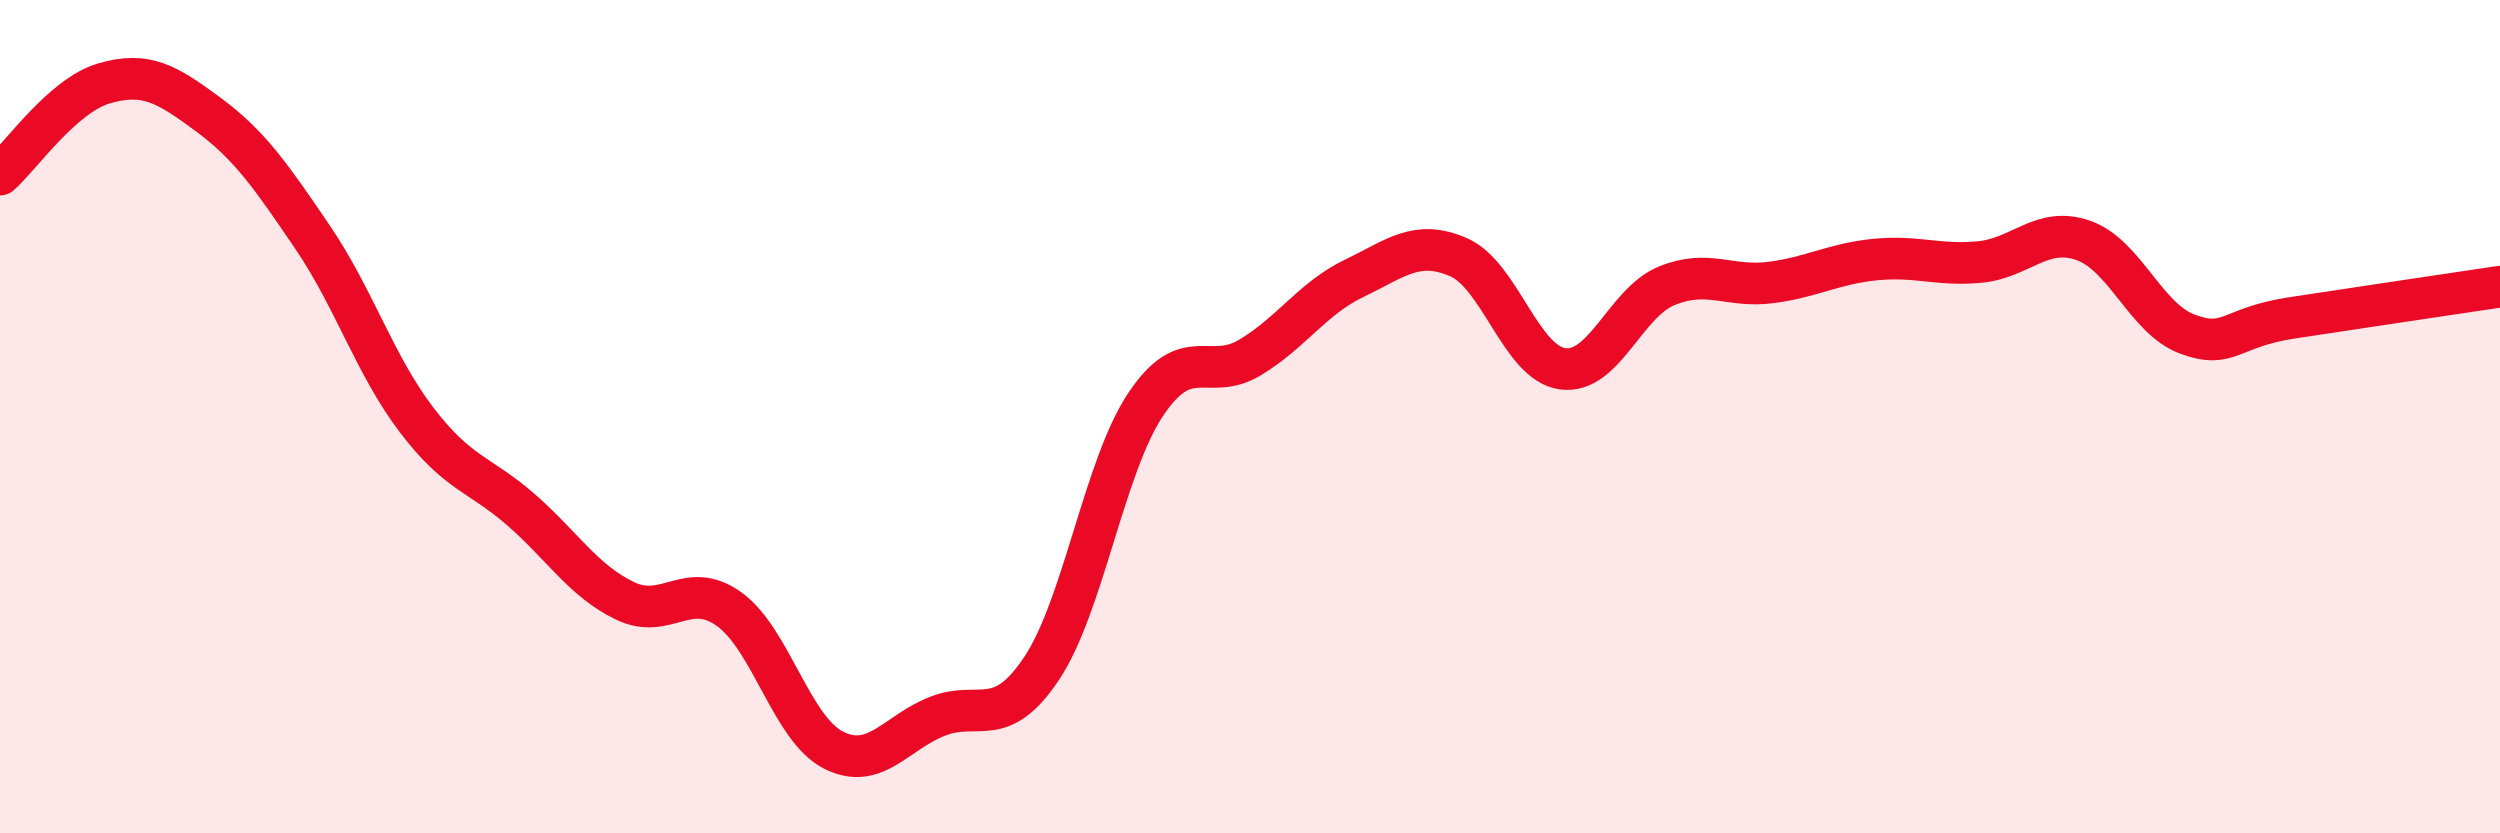
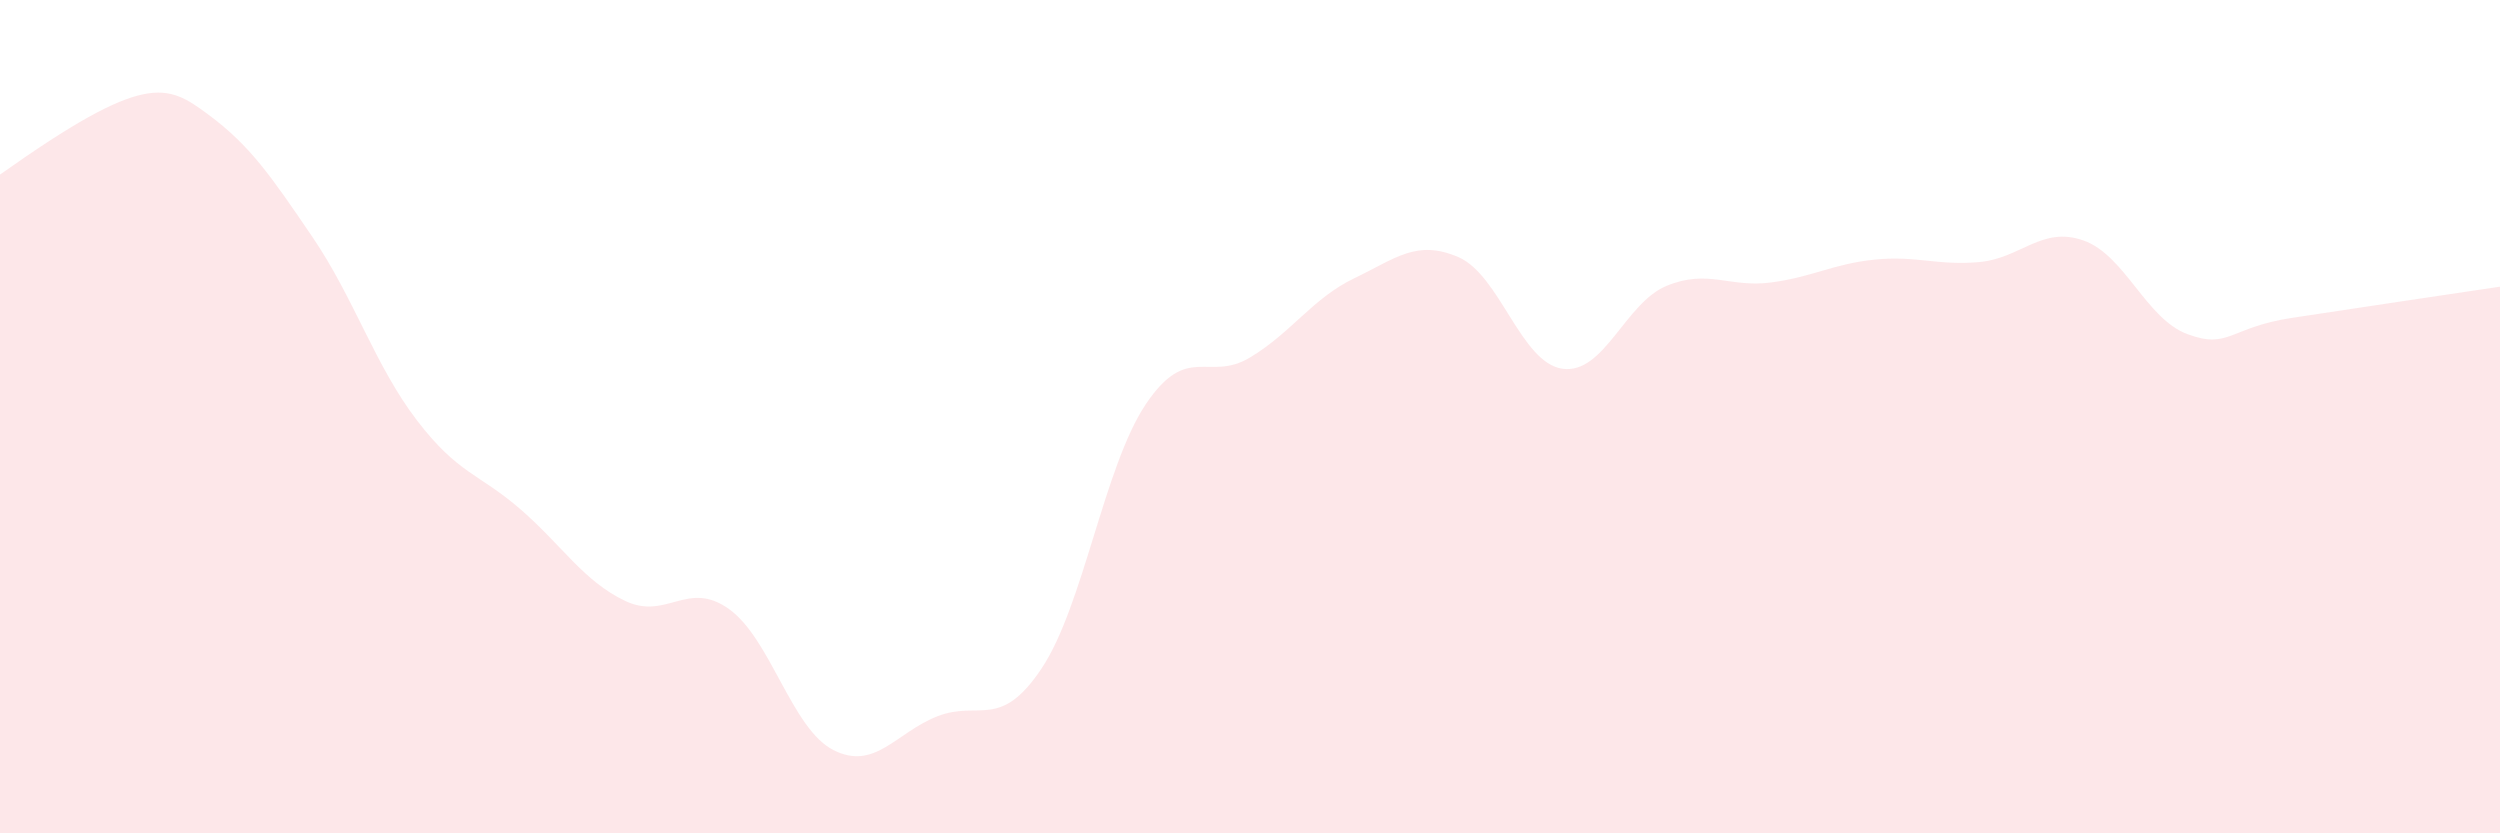
<svg xmlns="http://www.w3.org/2000/svg" width="60" height="20" viewBox="0 0 60 20">
-   <path d="M 0,4.19 C 0.5,3.75 1.5,2.29 2.5,2 C 3.5,1.71 4,2.01 5,2.75 C 6,3.49 6.5,4.22 7.5,5.69 C 8.5,7.16 9,8.77 10,10.08 C 11,11.39 11.5,11.36 12.5,12.23 C 13.5,13.1 14,13.94 15,14.42 C 16,14.9 16.5,13.9 17.5,14.62 C 18.5,15.34 19,17.49 20,18 C 21,18.51 21.5,17.58 22.5,17.19 C 23.5,16.8 24,17.54 25,16.04 C 26,14.54 26.5,11.19 27.5,9.7 C 28.5,8.21 29,9.18 30,8.58 C 31,7.98 31.5,7.16 32.5,6.68 C 33.5,6.2 34,5.74 35,6.17 C 36,6.6 36.5,8.71 37.5,8.85 C 38.5,8.99 39,7.27 40,6.86 C 41,6.45 41.5,6.91 42.5,6.78 C 43.5,6.65 44,6.33 45,6.23 C 46,6.13 46.5,6.38 47.5,6.29 C 48.5,6.2 49,5.42 50,5.77 C 51,6.12 51.5,7.65 52.5,8.02 C 53.5,8.39 53.5,7.86 55,7.63 C 56.5,7.4 59,7.03 60,6.88L60 20L0 20Z" fill="#EB0A25" opacity="0.1" stroke-linecap="round" stroke-linejoin="round" />
-   <path d="M 0,4.19 C 0.5,3.75 1.5,2.29 2.5,2 C 3.5,1.71 4,2.01 5,2.75 C 6,3.49 6.5,4.22 7.5,5.69 C 8.5,7.16 9,8.77 10,10.08 C 11,11.39 11.5,11.36 12.5,12.23 C 13.5,13.1 14,13.94 15,14.42 C 16,14.9 16.5,13.9 17.5,14.62 C 18.5,15.34 19,17.49 20,18 C 21,18.51 21.5,17.58 22.5,17.19 C 23.5,16.8 24,17.54 25,16.04 C 26,14.54 26.5,11.19 27.5,9.7 C 28.5,8.21 29,9.18 30,8.58 C 31,7.98 31.5,7.16 32.5,6.68 C 33.5,6.2 34,5.74 35,6.17 C 36,6.6 36.5,8.71 37.5,8.85 C 38.5,8.99 39,7.27 40,6.86 C 41,6.45 41.5,6.91 42.5,6.78 C 43.5,6.65 44,6.33 45,6.23 C 46,6.13 46.5,6.38 47.5,6.29 C 48.5,6.2 49,5.42 50,5.77 C 51,6.12 51.5,7.65 52.5,8.02 C 53.5,8.39 53.5,7.86 55,7.63 C 56.5,7.4 59,7.03 60,6.88" stroke="#EB0A25" stroke-width="1" fill="none" stroke-linecap="round" stroke-linejoin="round" />
+   <path d="M 0,4.19 C 3.5,1.71 4,2.01 5,2.75 C 6,3.49 6.5,4.22 7.5,5.69 C 8.5,7.16 9,8.77 10,10.08 C 11,11.39 11.5,11.36 12.5,12.23 C 13.5,13.1 14,13.94 15,14.42 C 16,14.9 16.5,13.9 17.5,14.62 C 18.5,15.34 19,17.49 20,18 C 21,18.51 21.5,17.58 22.5,17.19 C 23.5,16.8 24,17.54 25,16.04 C 26,14.54 26.5,11.19 27.5,9.7 C 28.5,8.21 29,9.18 30,8.58 C 31,7.98 31.5,7.16 32.5,6.68 C 33.5,6.2 34,5.74 35,6.17 C 36,6.6 36.5,8.71 37.5,8.85 C 38.5,8.99 39,7.27 40,6.86 C 41,6.45 41.5,6.91 42.5,6.78 C 43.5,6.65 44,6.33 45,6.23 C 46,6.13 46.5,6.38 47.5,6.29 C 48.5,6.2 49,5.42 50,5.77 C 51,6.12 51.5,7.65 52.5,8.02 C 53.5,8.39 53.5,7.86 55,7.63 C 56.5,7.4 59,7.03 60,6.88L60 20L0 20Z" fill="#EB0A25" opacity="0.1" stroke-linecap="round" stroke-linejoin="round" />
</svg>